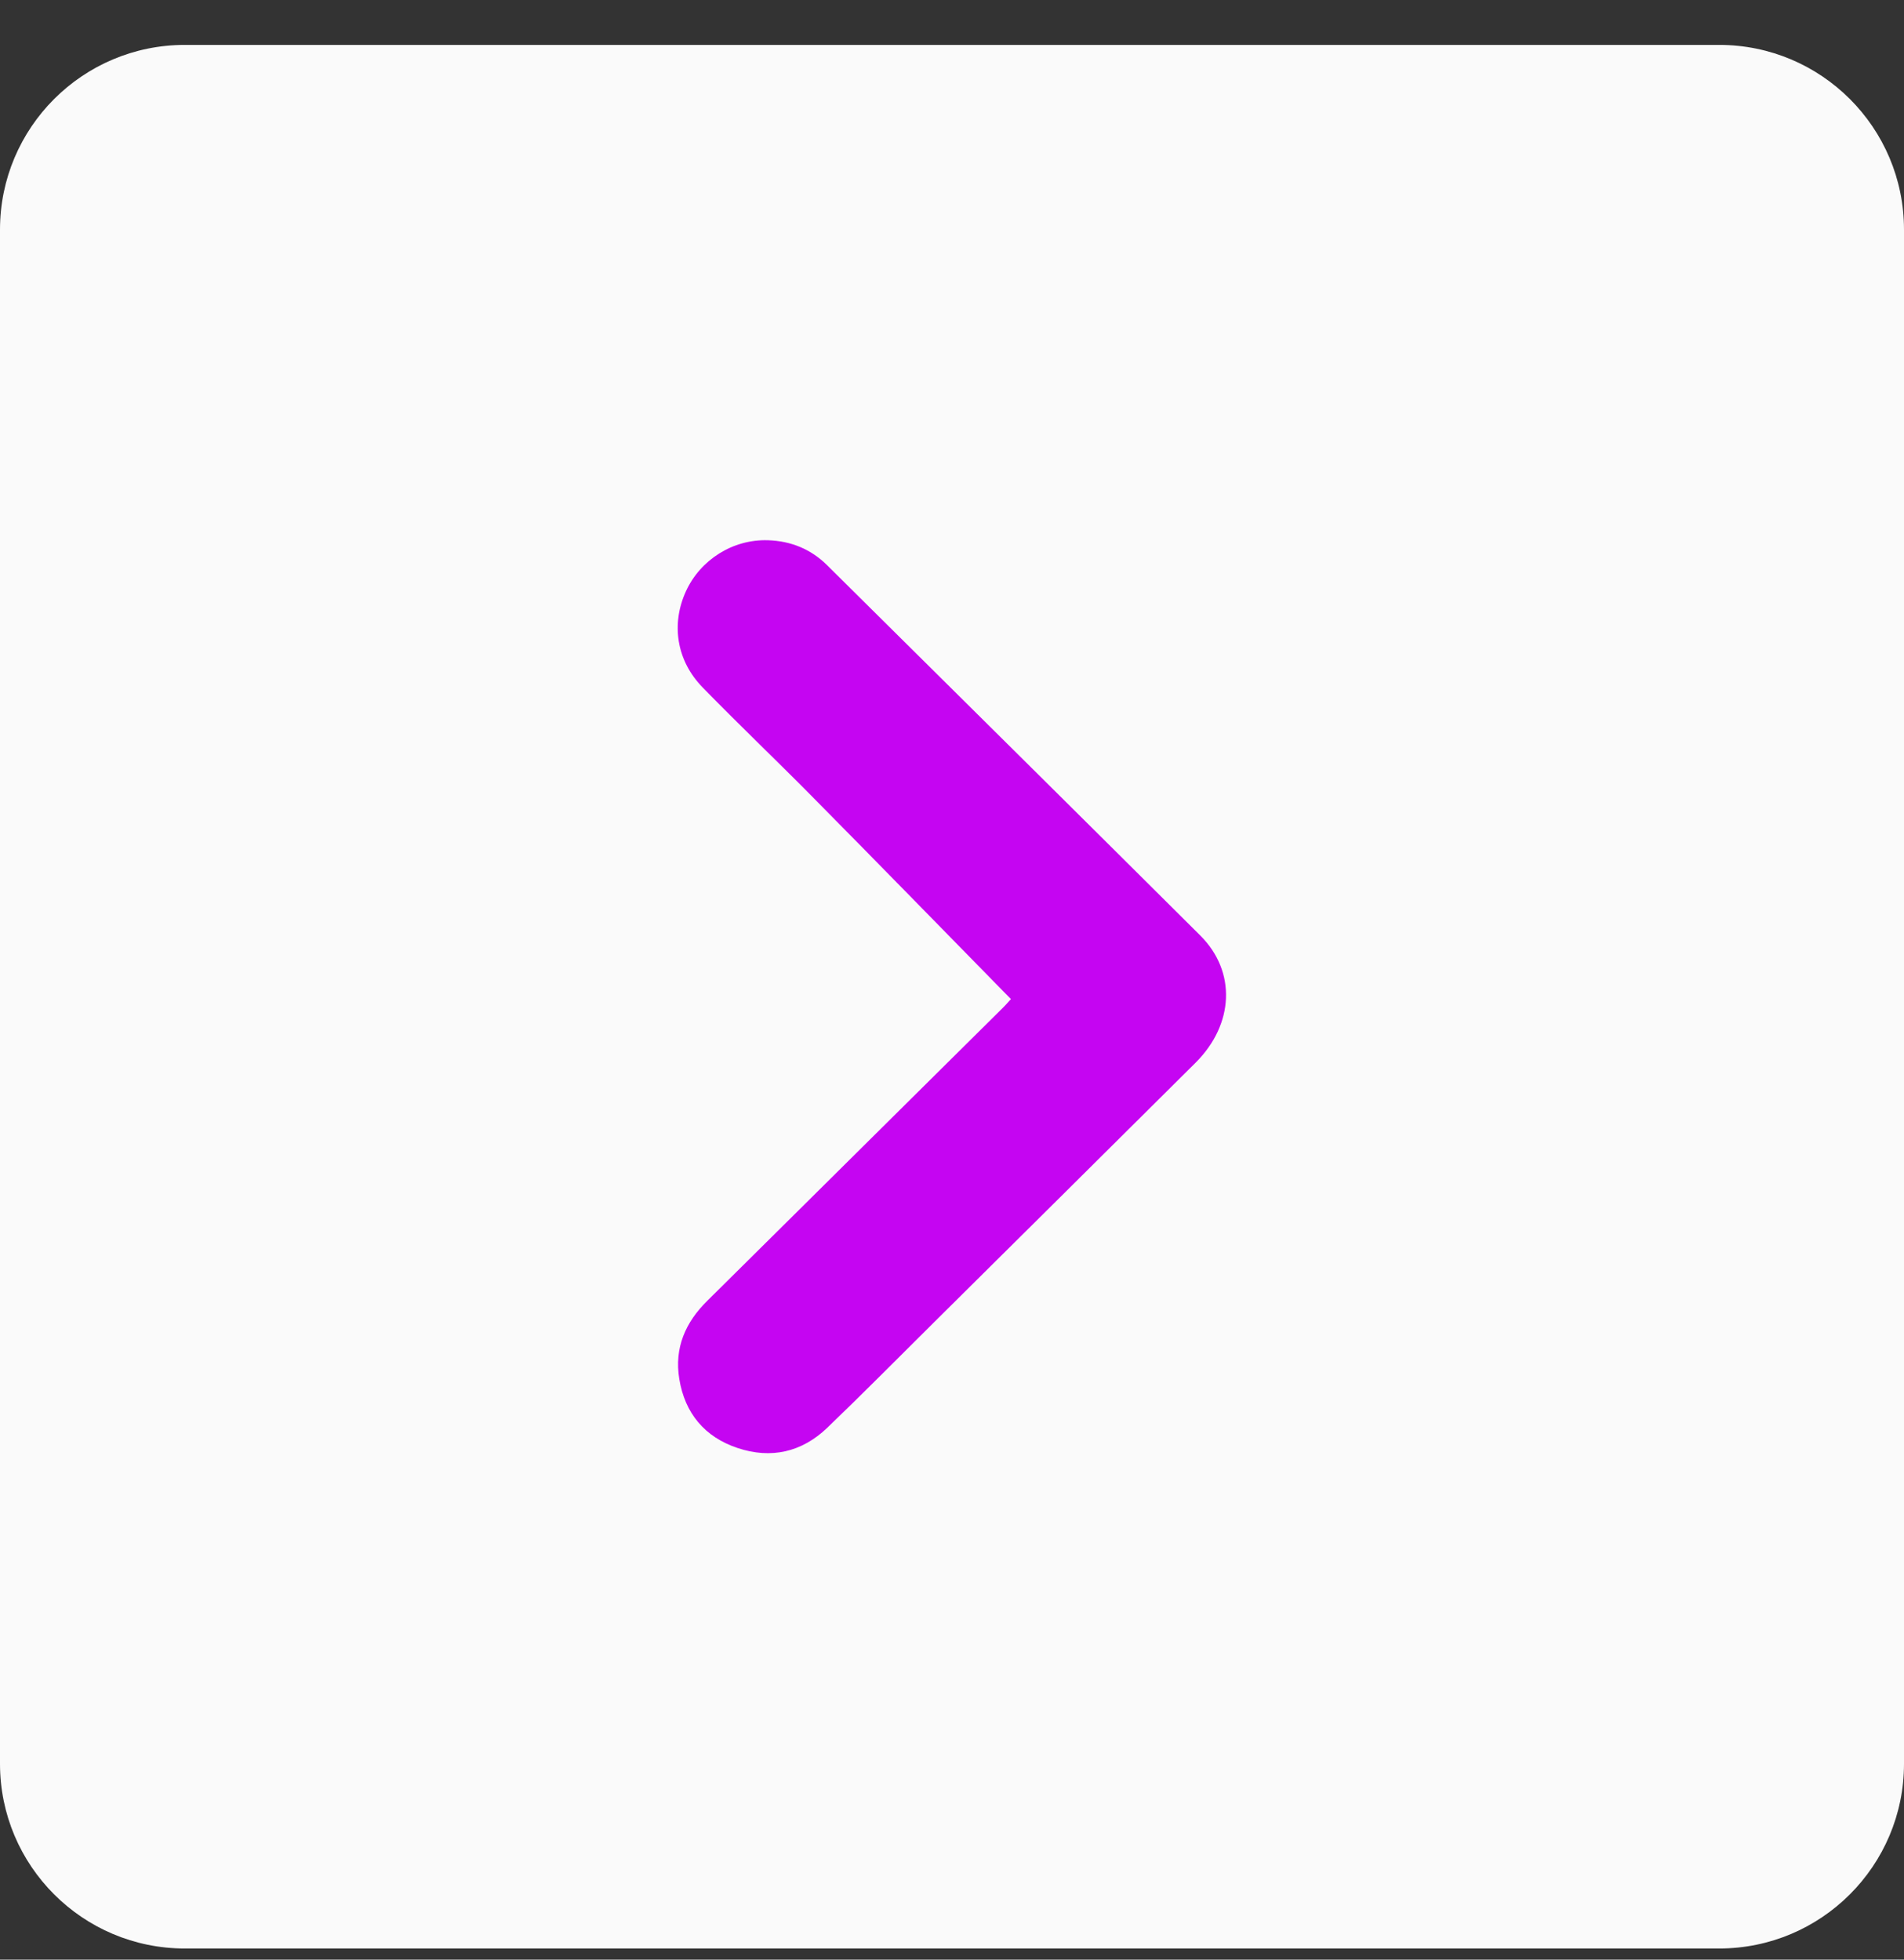
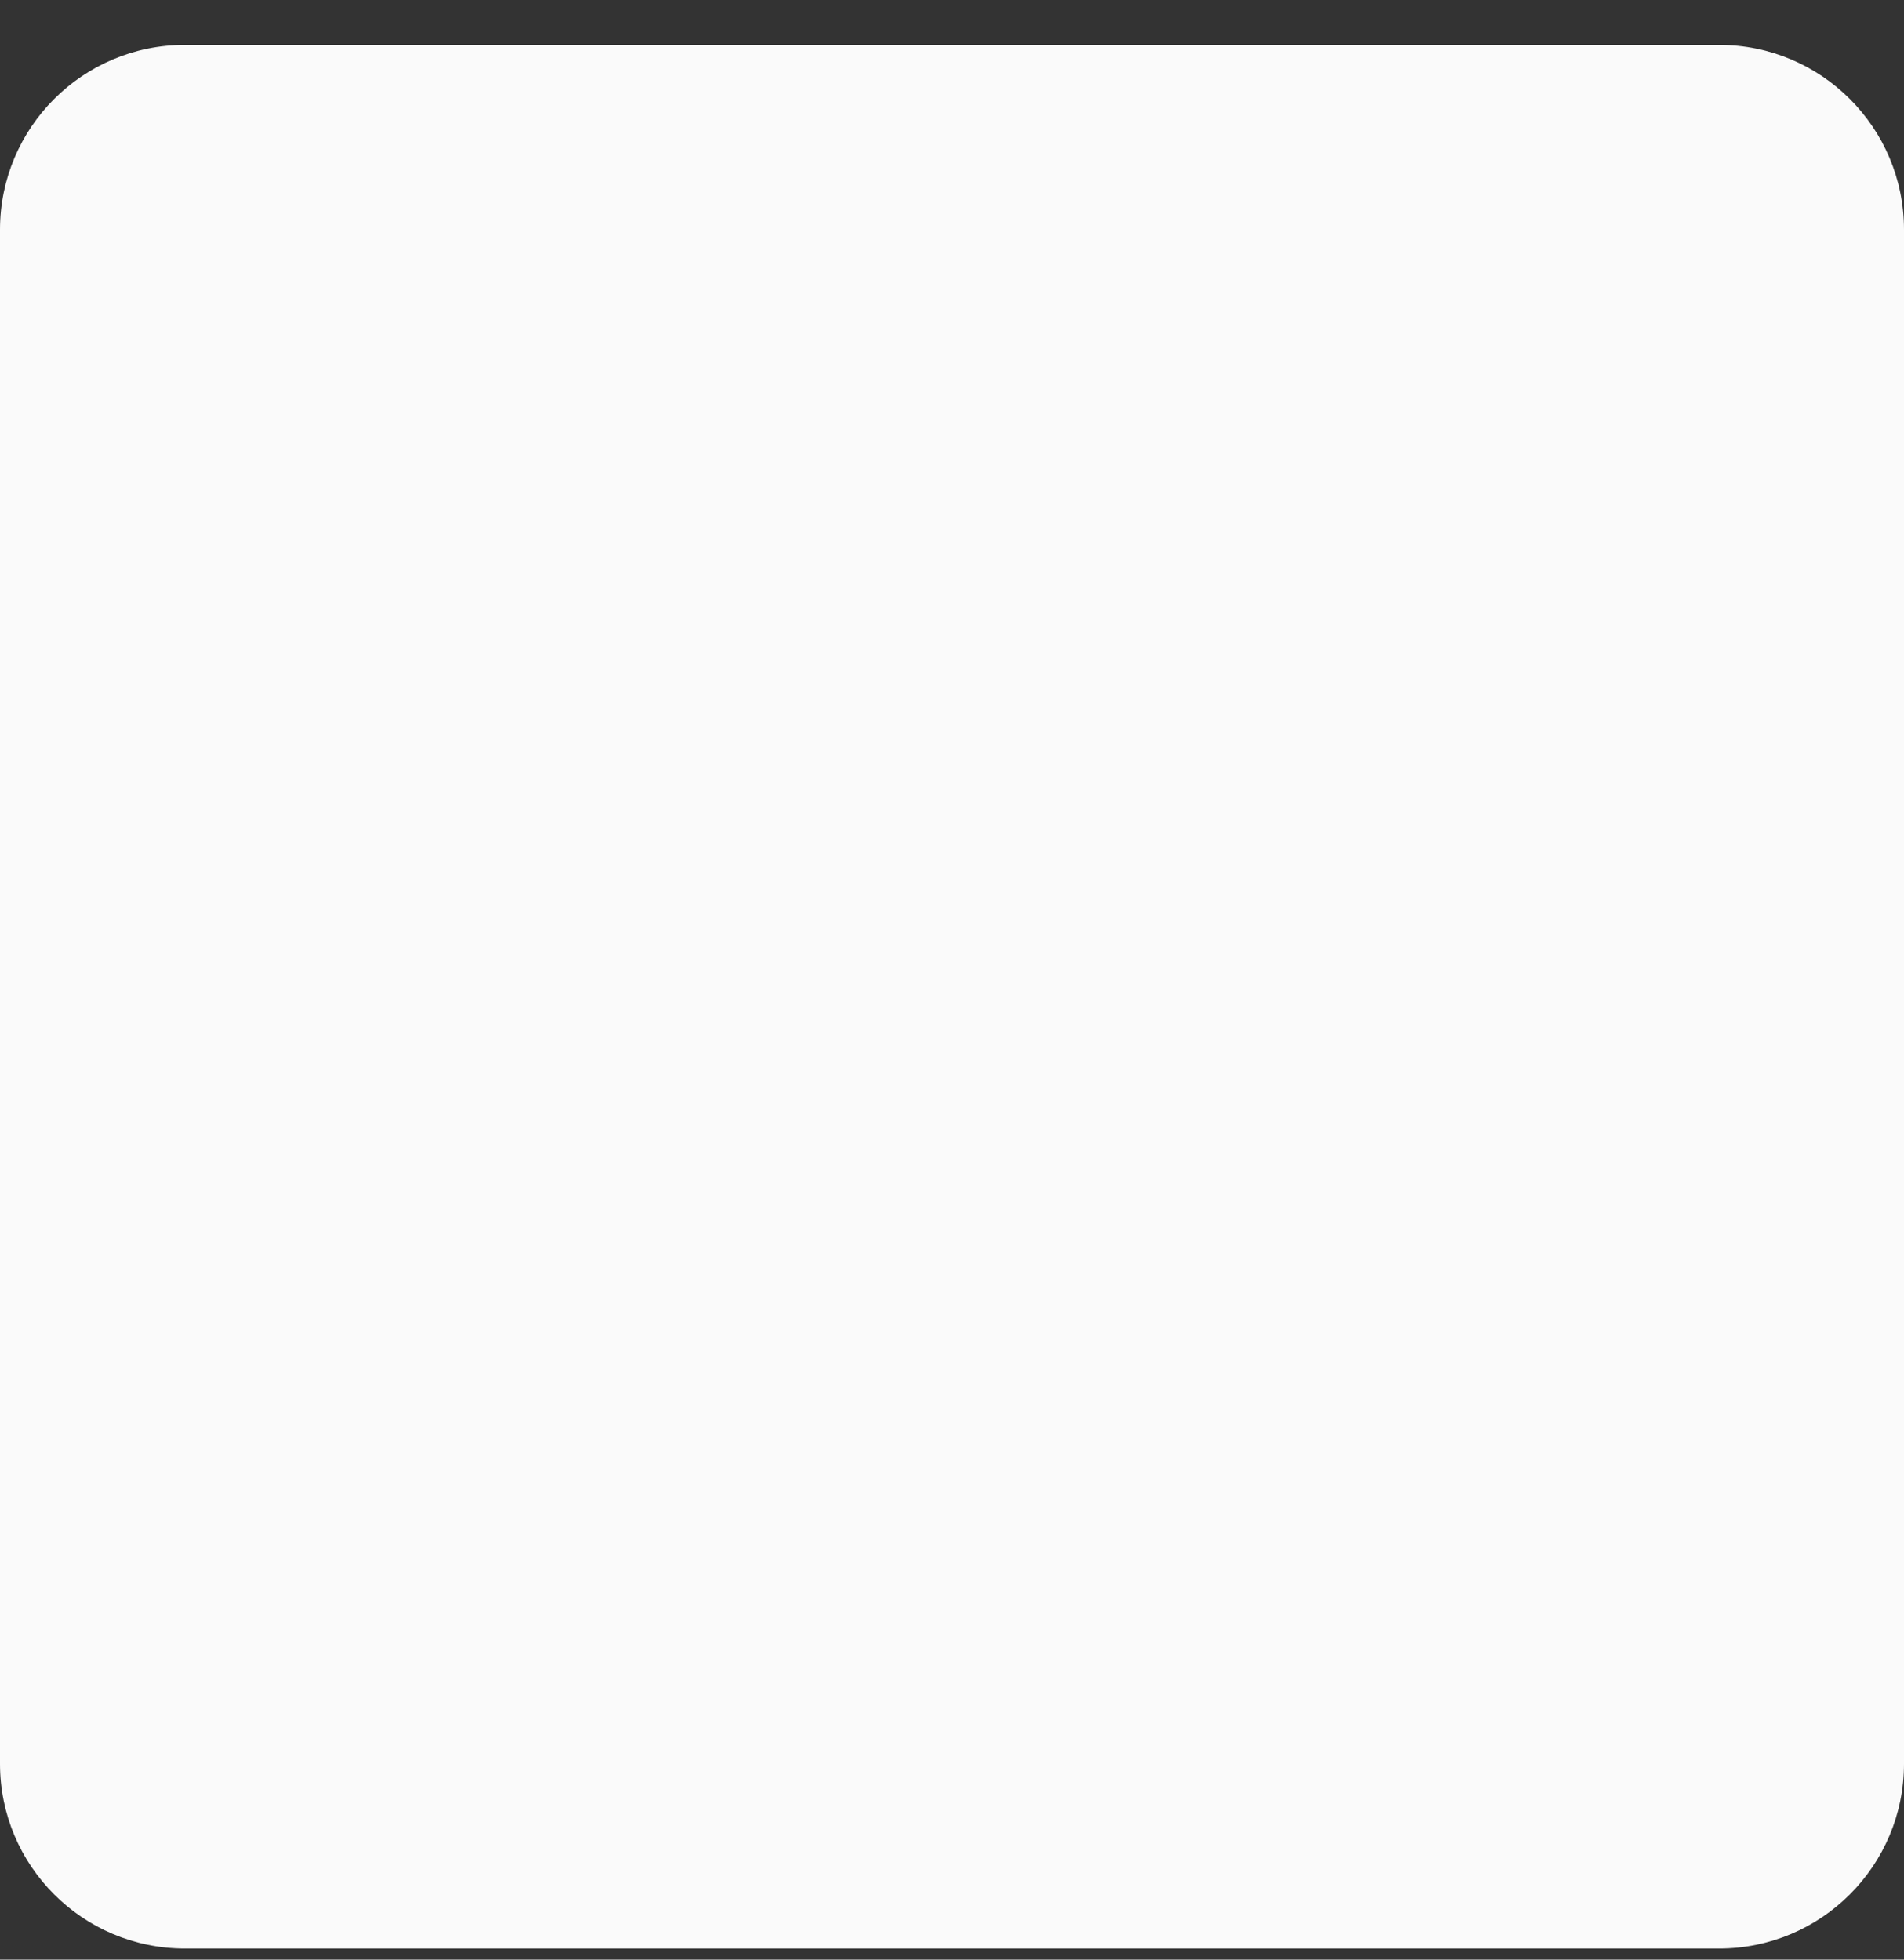
<svg xmlns="http://www.w3.org/2000/svg" width="34" height="35" viewBox="0 0 34 35" fill="none">
  <rect x="0" y="0" width="34" height="35" fill="#333333" stroke="none" />
-   <path d="M30.699 0.802H3.301C1.478 0.802 0 2.279 0 4.102V31.501C0 33.324 1.478 34.801 3.301 34.801H30.699C32.522 34.801 34 33.324 34 31.501V4.102C34 2.279 32.522 0.802 30.699 0.802Z" fill="#FAFAFA" />
-   <path d="M18.051 17.843C16.851 16.619 15.679 15.416 14.497 14.221C13.854 13.57 13.189 12.937 12.549 12.28C12.08 11.802 11.981 11.148 12.248 10.562C12.507 9.995 13.09 9.628 13.715 9.649C14.12 9.662 14.479 9.806 14.769 10.094C16.992 12.299 19.218 14.501 21.436 16.711C22.082 17.357 22.035 18.296 21.352 18.978C19.801 20.521 18.245 22.064 16.691 23.605C16.053 24.238 15.42 24.879 14.772 25.501C14.317 25.938 13.767 26.061 13.171 25.862C12.583 25.666 12.229 25.24 12.13 24.628C12.039 24.073 12.24 23.615 12.635 23.228C13.78 22.096 14.923 20.958 16.069 19.823C16.683 19.214 17.298 18.604 17.913 17.995C17.976 17.932 18.033 17.864 18.051 17.846V17.843Z" fill="#C505F2" />
+   <path d="M30.699 0.802H3.301C1.478 0.802 0 2.279 0 4.102V31.501C0 33.324 1.478 34.801 3.301 34.801H30.699C32.522 34.801 34 33.324 34 31.501V4.102C34 2.279 32.522 0.802 30.699 0.802" fill="#FAFAFA" />
</svg>